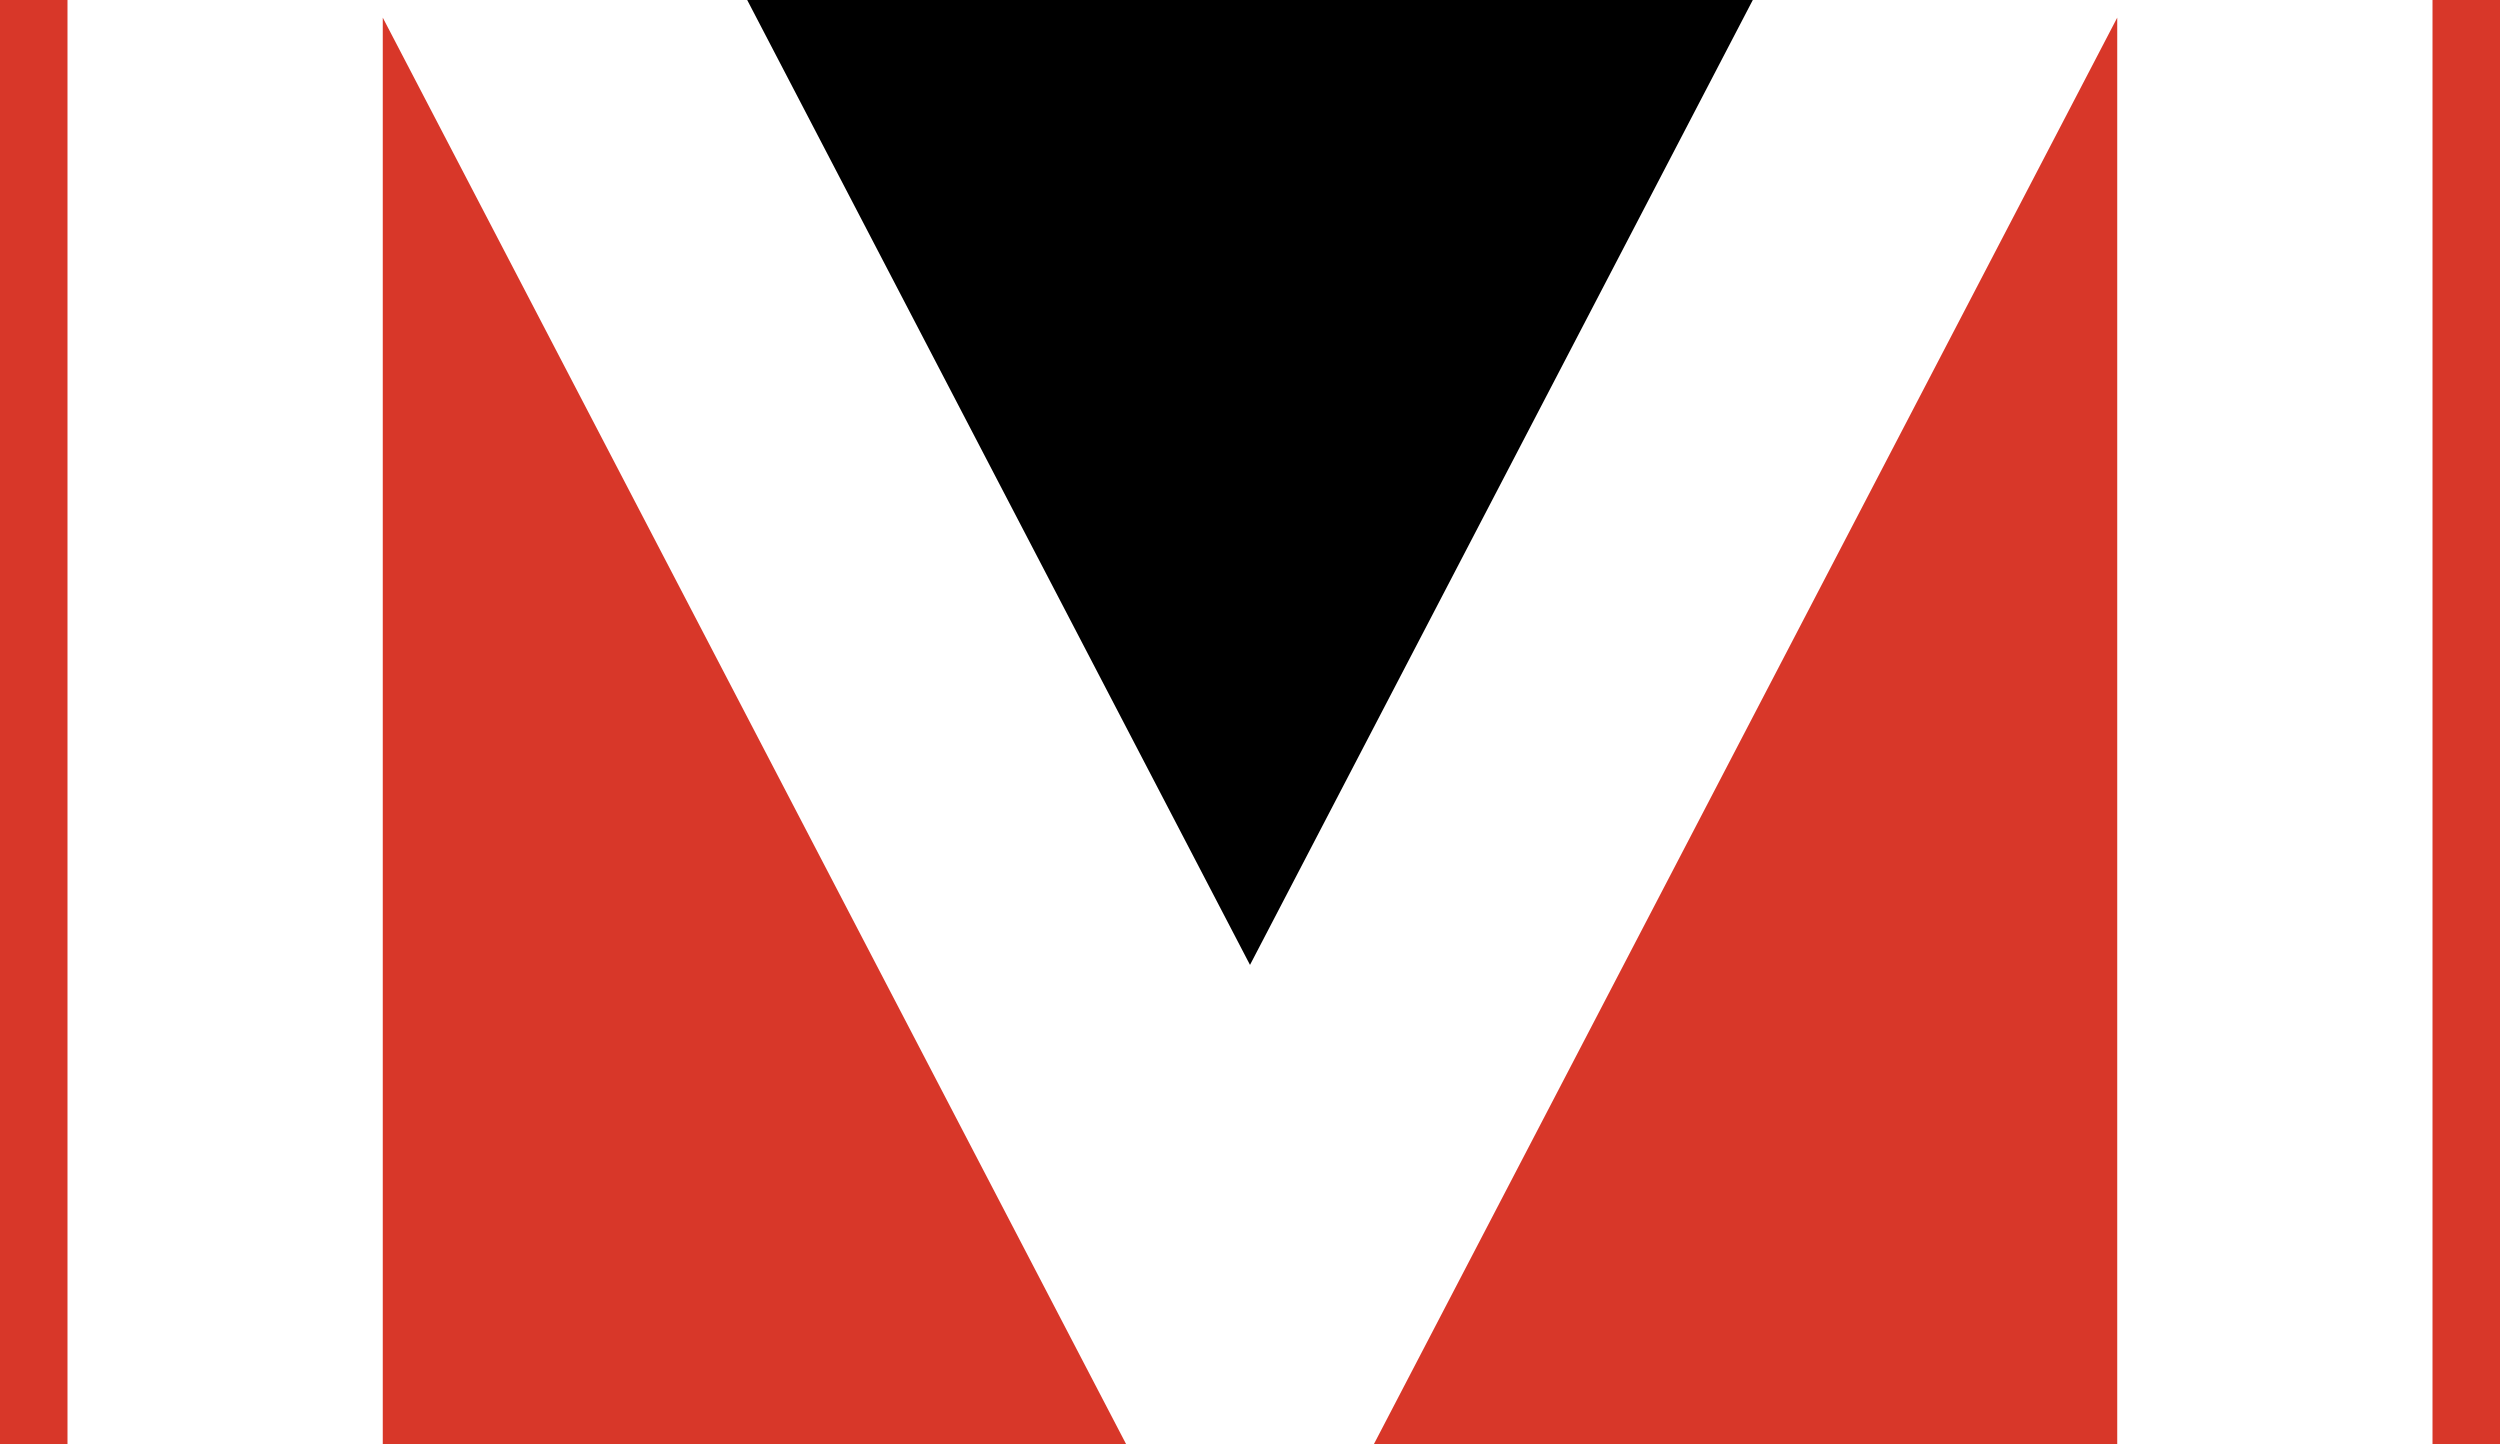
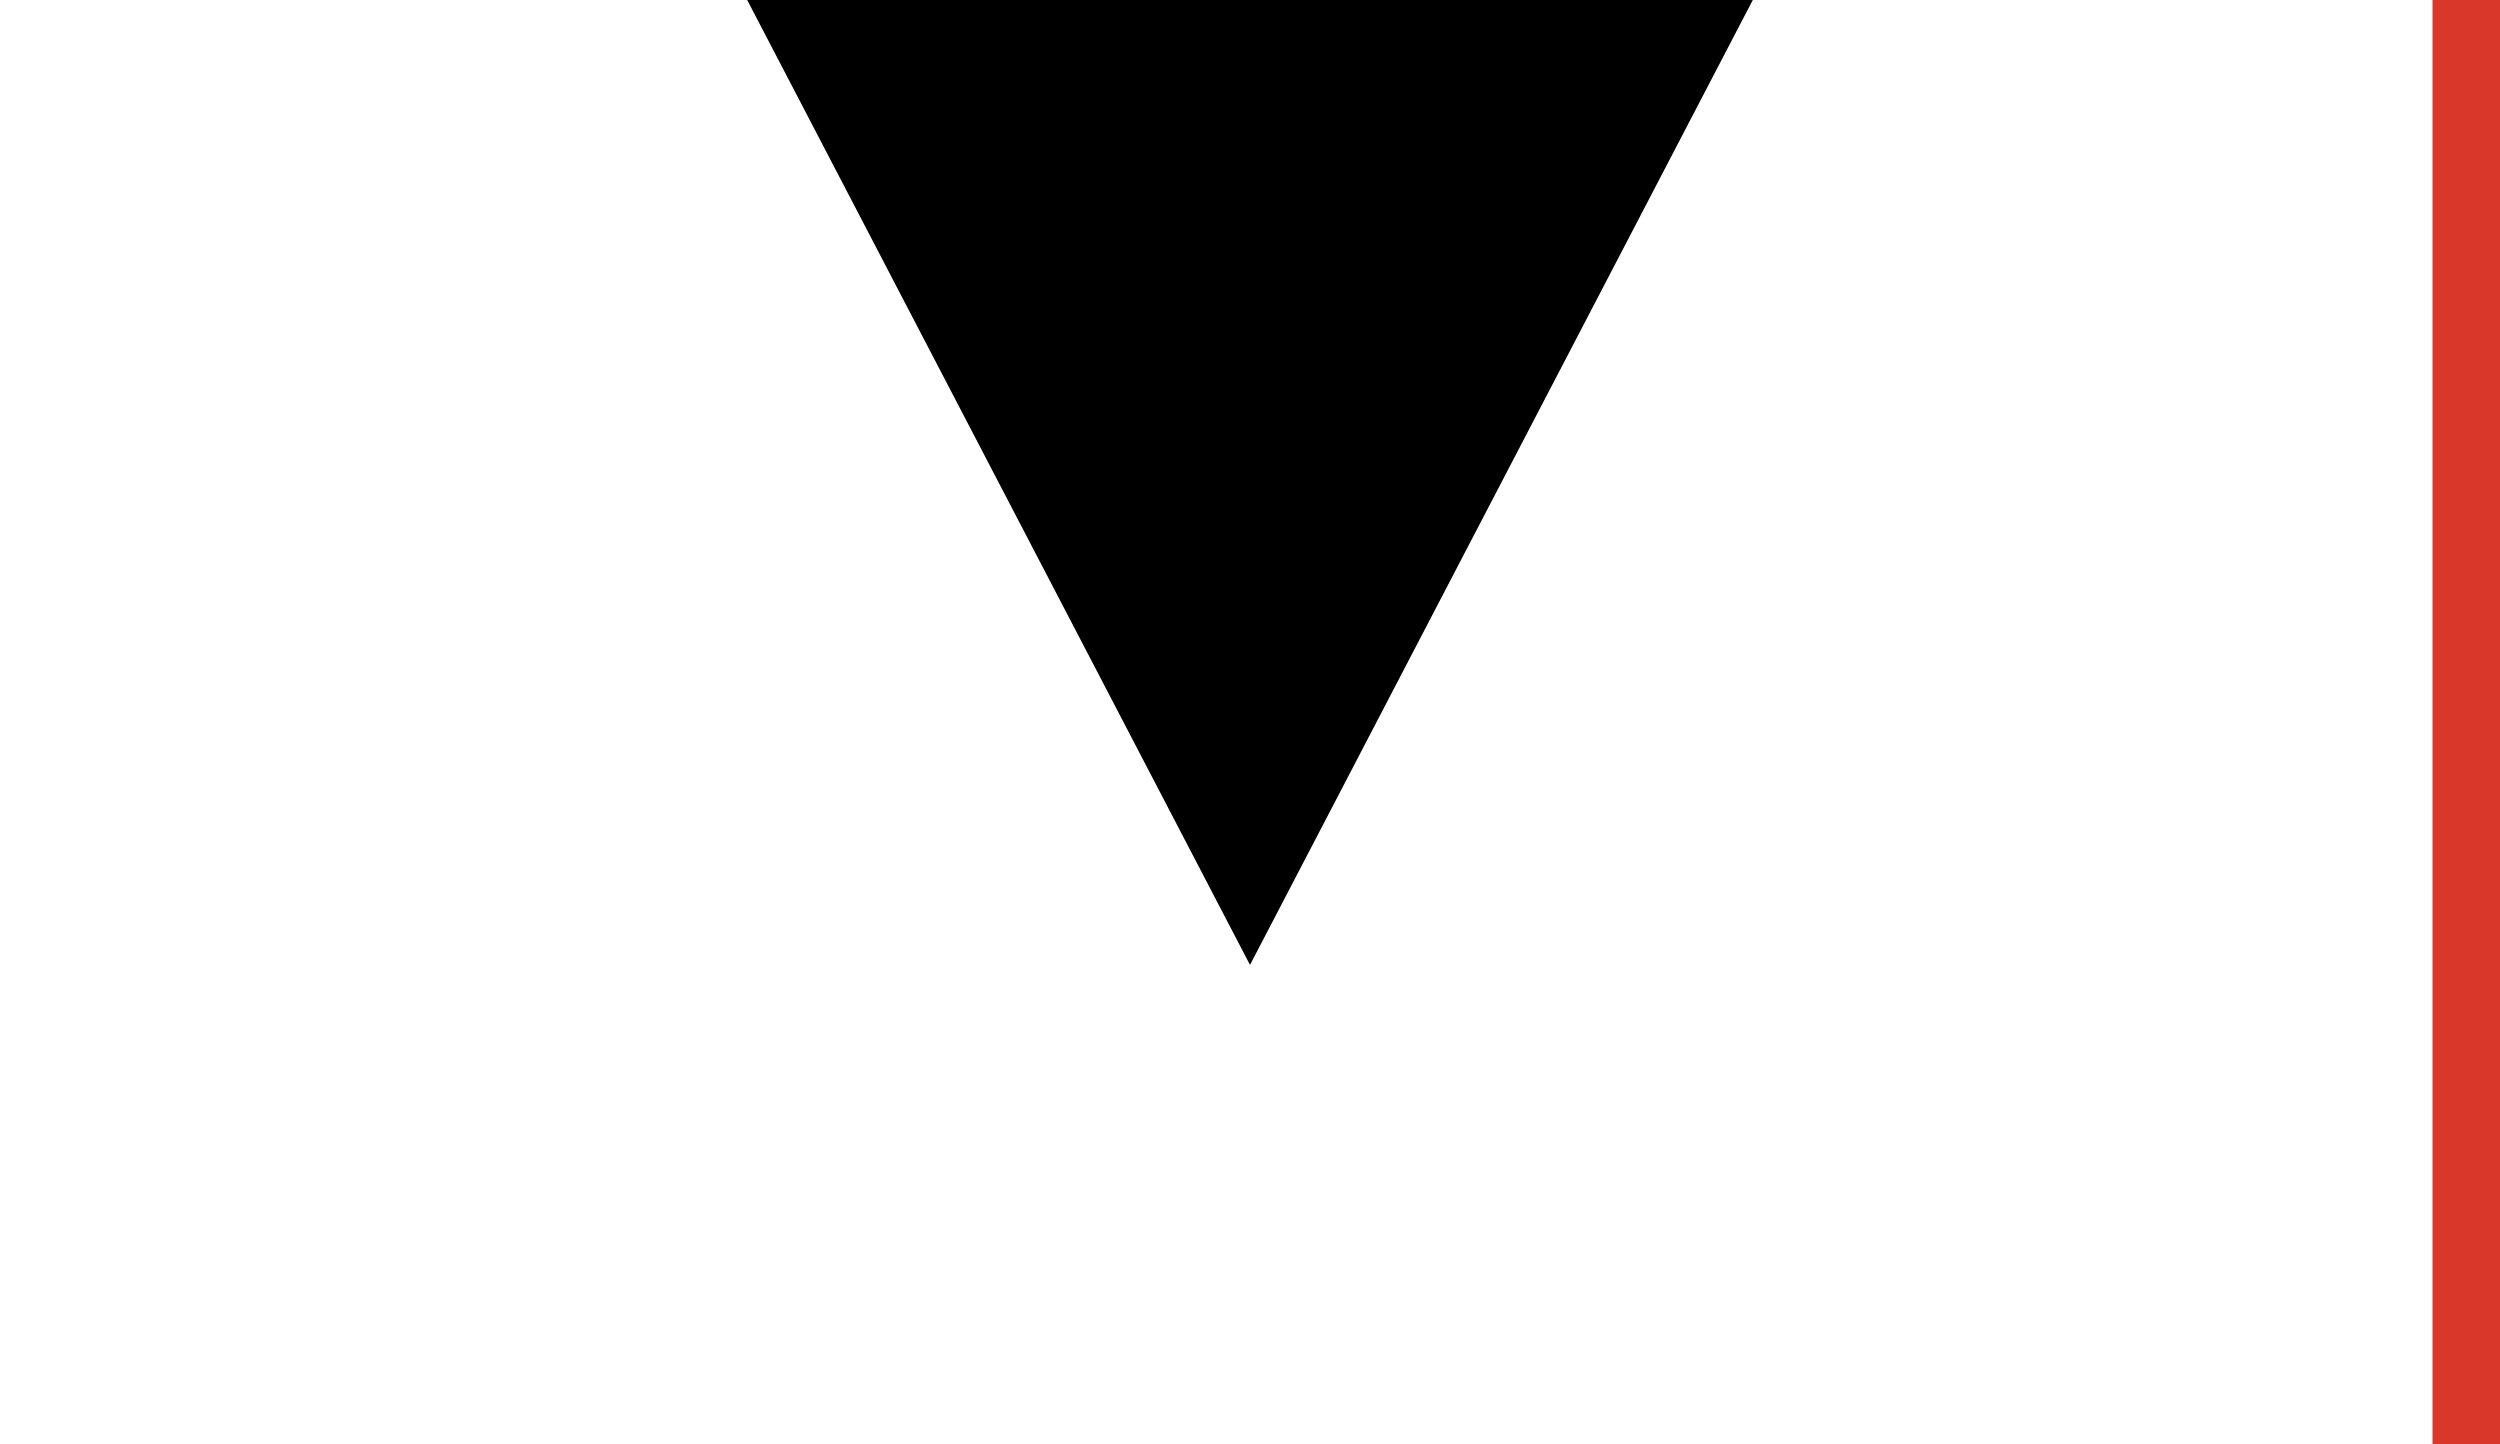
<svg xmlns="http://www.w3.org/2000/svg" id="コンポーネント_1_3" data-name="コンポーネント 1 – 3" width="166.204" height="96" viewBox="0 0 166.204 96">
  <path id="パス_1" data-name="パス 1" d="M185.706,0l33.427,64.148L252.56,0Z" transform="translate(-136.031 0)" />
-   <path id="パス_2" data-name="パス 2" d="M341.474,99.228h49.415V4.4Z" transform="translate(-250.132 -3.228)" fill="#d83729" />
  <rect id="長方形_7" data-name="長方形 7" width="4.487" height="96" transform="translate(161.717 0)" fill="#d83729" />
-   <path id="パス_3" data-name="パス 3" d="M95.132,99.228h49.415L95.132,4.4Z" transform="translate(-69.685 -3.228)" fill="#d83729" />
-   <rect id="長方形_8" data-name="長方形 8" width="4.487" height="96" transform="translate(0 0)" fill="#d83729" />
</svg>